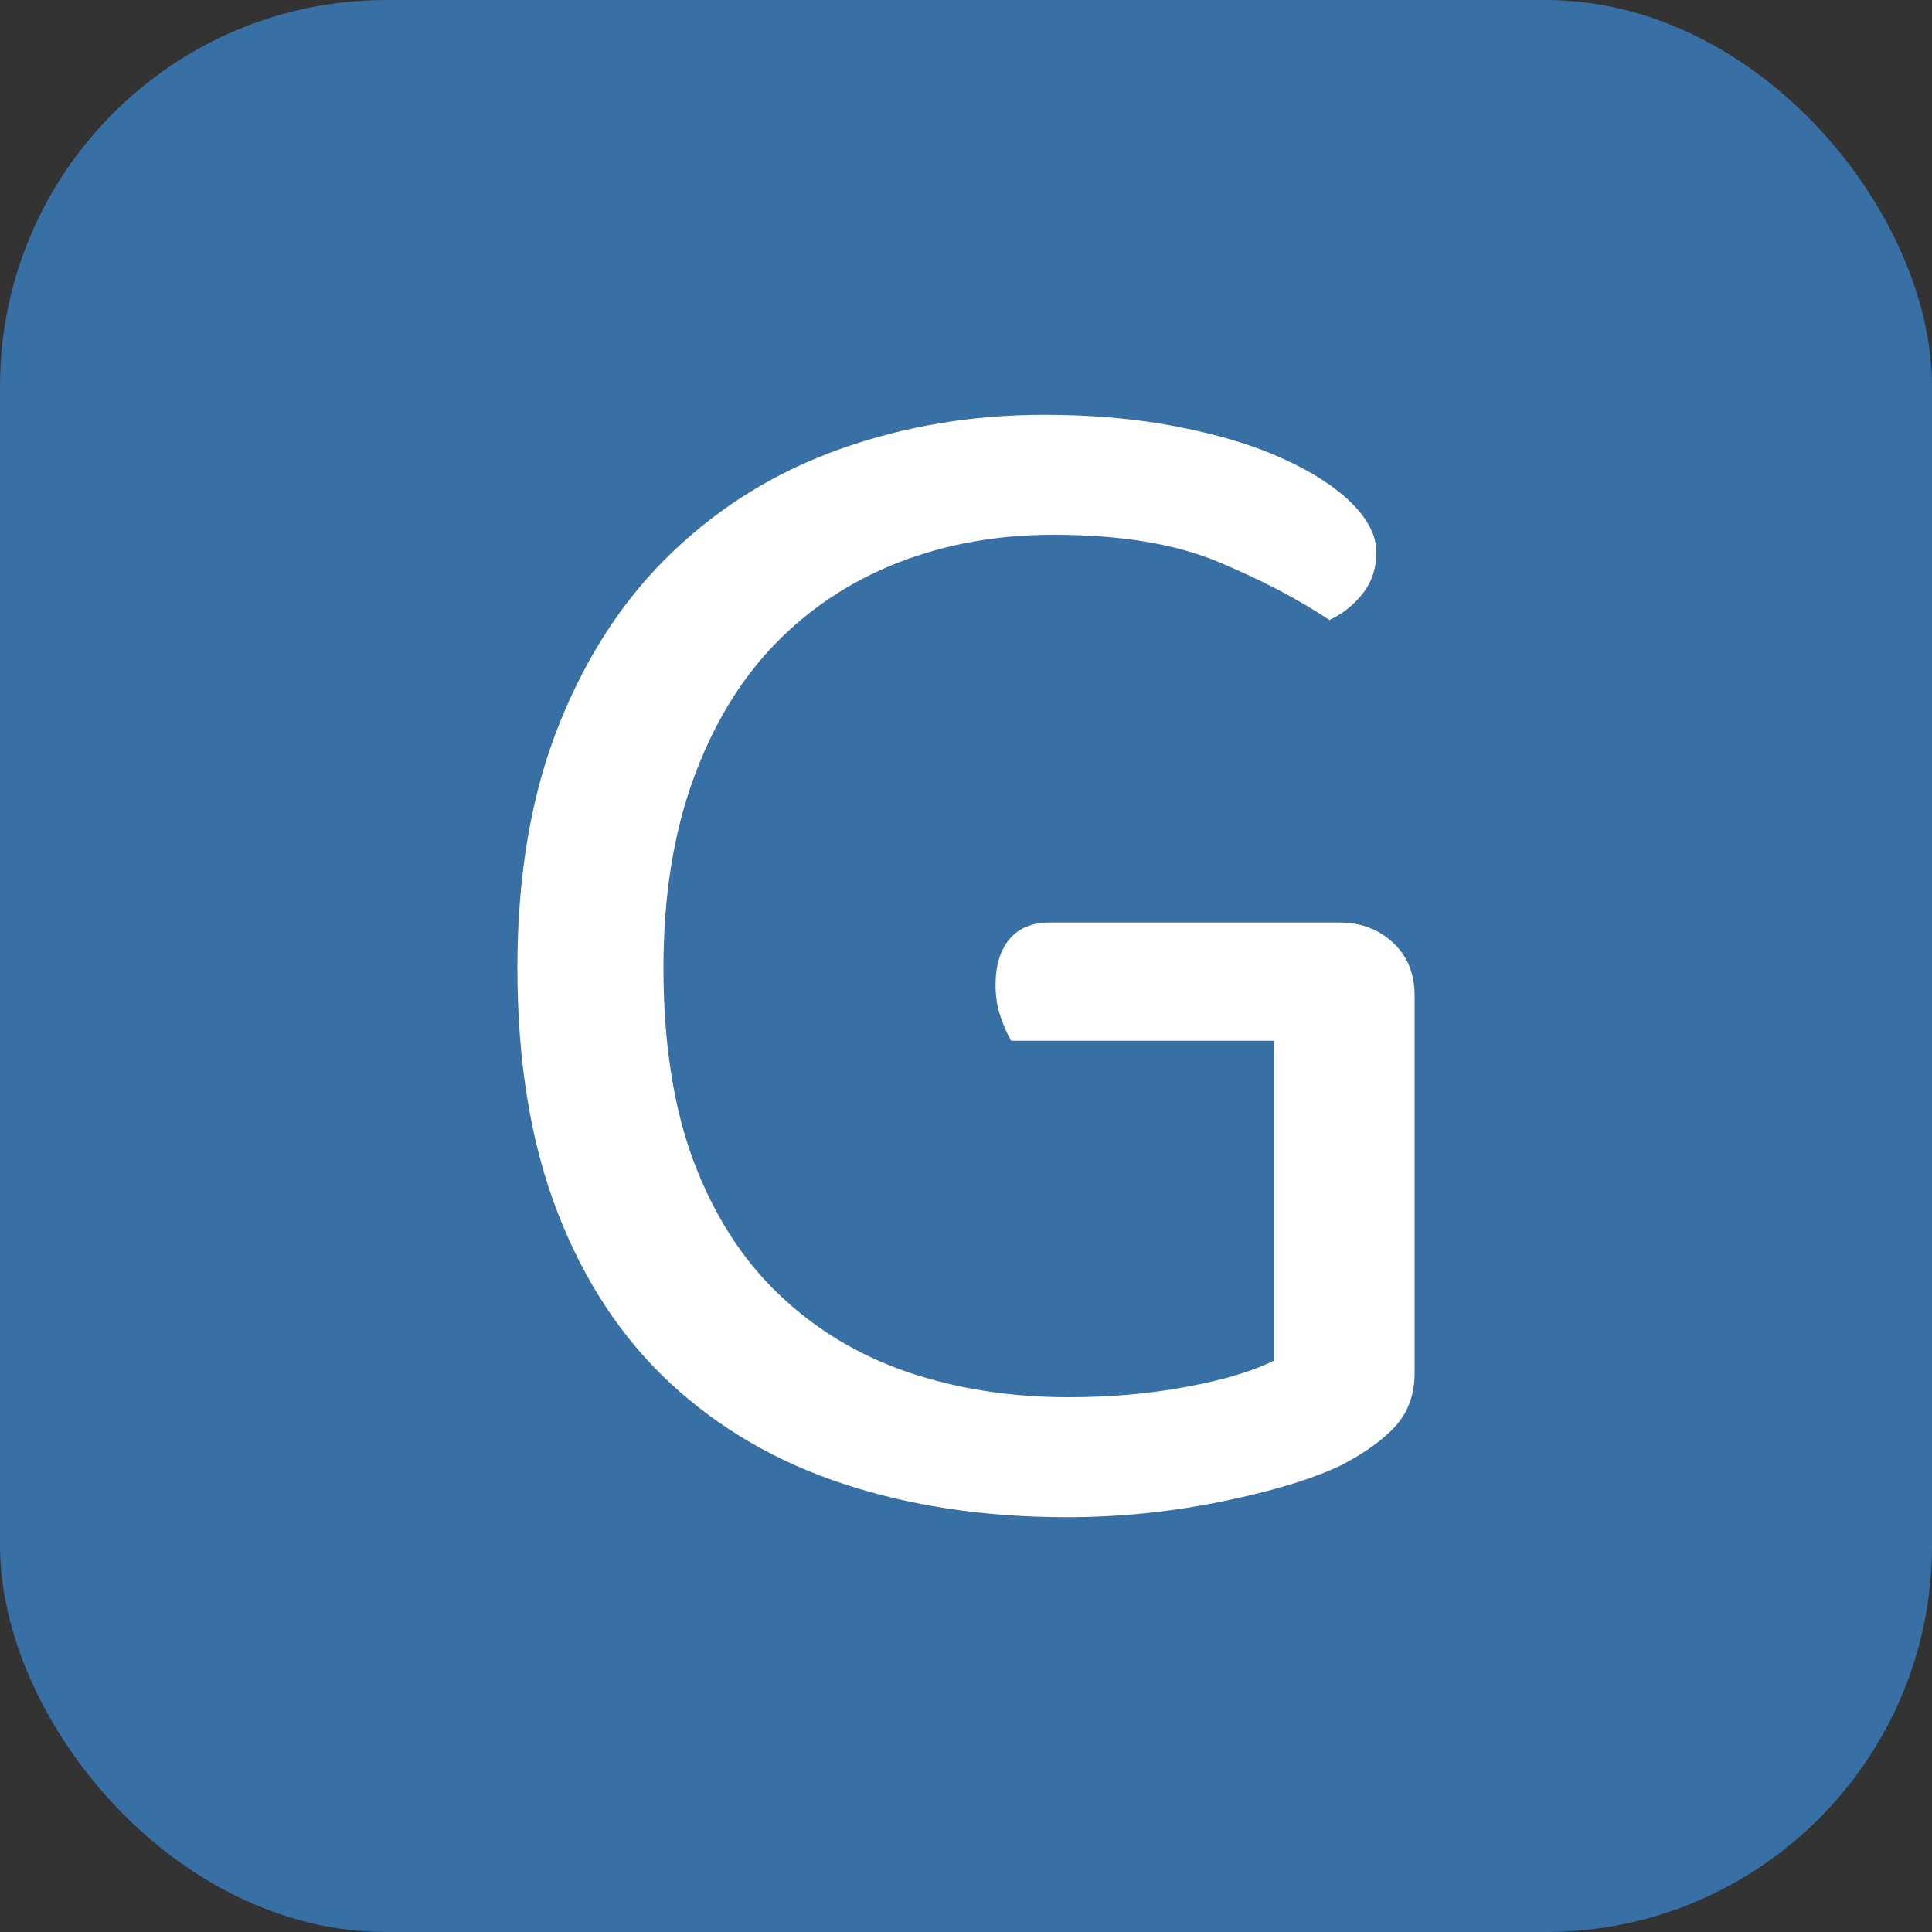
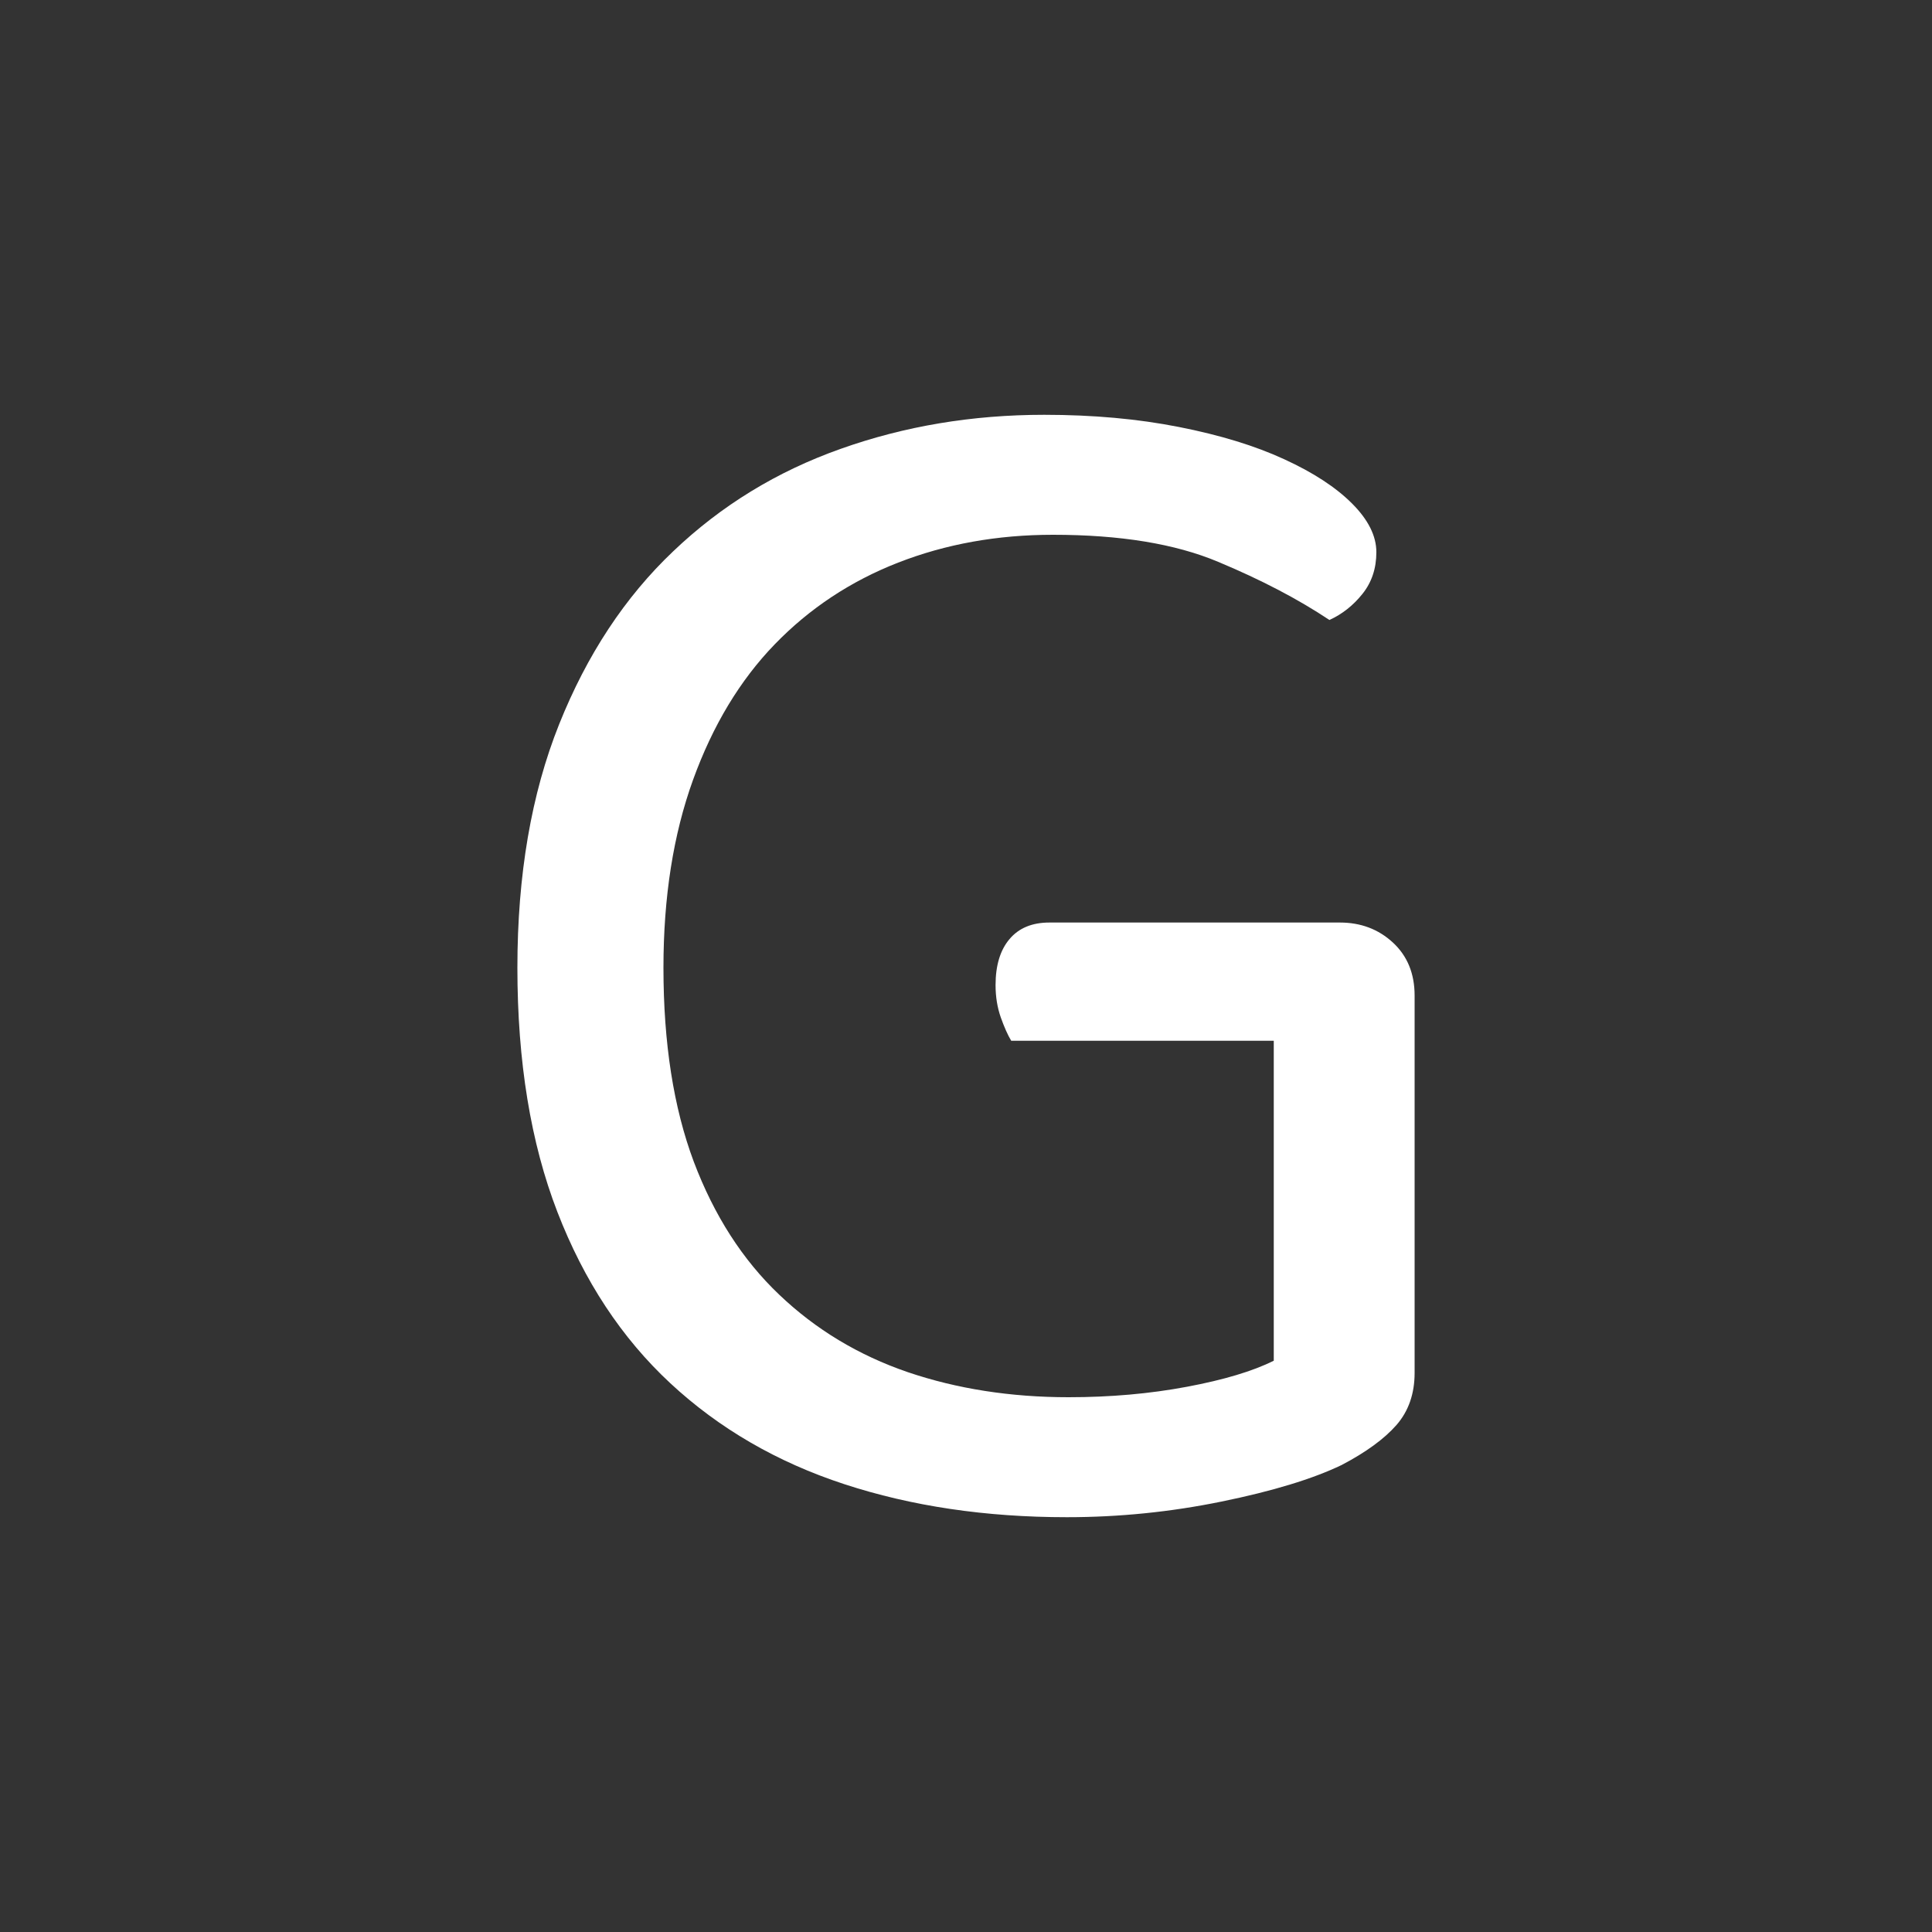
<svg xmlns="http://www.w3.org/2000/svg" width="256" height="256" viewBox="0 0 100 100">
  <rect x="0" y="0" width="100" height="100" fill="#333333" stroke="none" />
-   <rect width="100" height="100" rx="20" fill="#386fa4" />
  <path fill="#fff" d="M73.22 51.53L73.22 71.06Q73.22 72.68 72.28 73.76Q71.33 74.84 69.44 75.83L69.44 75.83Q67.19 76.91 63.23 77.72Q59.27 78.53 55.22 78.53L55.22 78.53Q48.92 78.53 43.70 76.82Q38.48 75.11 34.70 71.60Q30.92 68.09 28.85 62.73Q26.78 57.38 26.78 50.09L26.78 50.09Q26.78 42.89 28.94 37.49Q31.10 32.09 34.84 28.54Q38.57 24.98 43.52 23.23Q48.47 21.47 54.05 21.47L54.05 21.47Q57.83 21.47 61.02 22.10Q64.22 22.73 66.47 23.77Q68.72 24.80 69.98 26.06Q71.24 27.32 71.24 28.58L71.24 28.58Q71.24 29.84 70.52 30.74Q69.80 31.64 68.81 32.09L68.81 32.09Q66.38 30.47 63.05 29.08Q59.72 27.68 54.50 27.68L54.50 27.68Q50.18 27.68 46.49 29.12Q42.80 30.56 40.10 33.35Q37.40 36.14 35.87 40.37Q34.34 44.60 34.34 50.09L34.34 50.09Q34.34 55.94 35.91 60.13Q37.49 64.31 40.33 67.01Q43.16 69.71 46.98 71.02Q50.81 72.32 55.31 72.32L55.31 72.32Q58.55 72.32 61.43 71.78Q64.31 71.24 65.93 70.43L65.93 70.43L65.93 53.87L52.34 53.87Q52.07 53.42 51.80 52.66Q51.53 51.89 51.53 50.99L51.53 50.99Q51.53 49.46 52.25 48.61Q52.97 47.75 54.32 47.75L54.32 47.75L69.35 47.75Q70.97 47.75 72.09 48.78Q73.22 49.82 73.22 51.53L73.22 51.53Z" />
</svg>